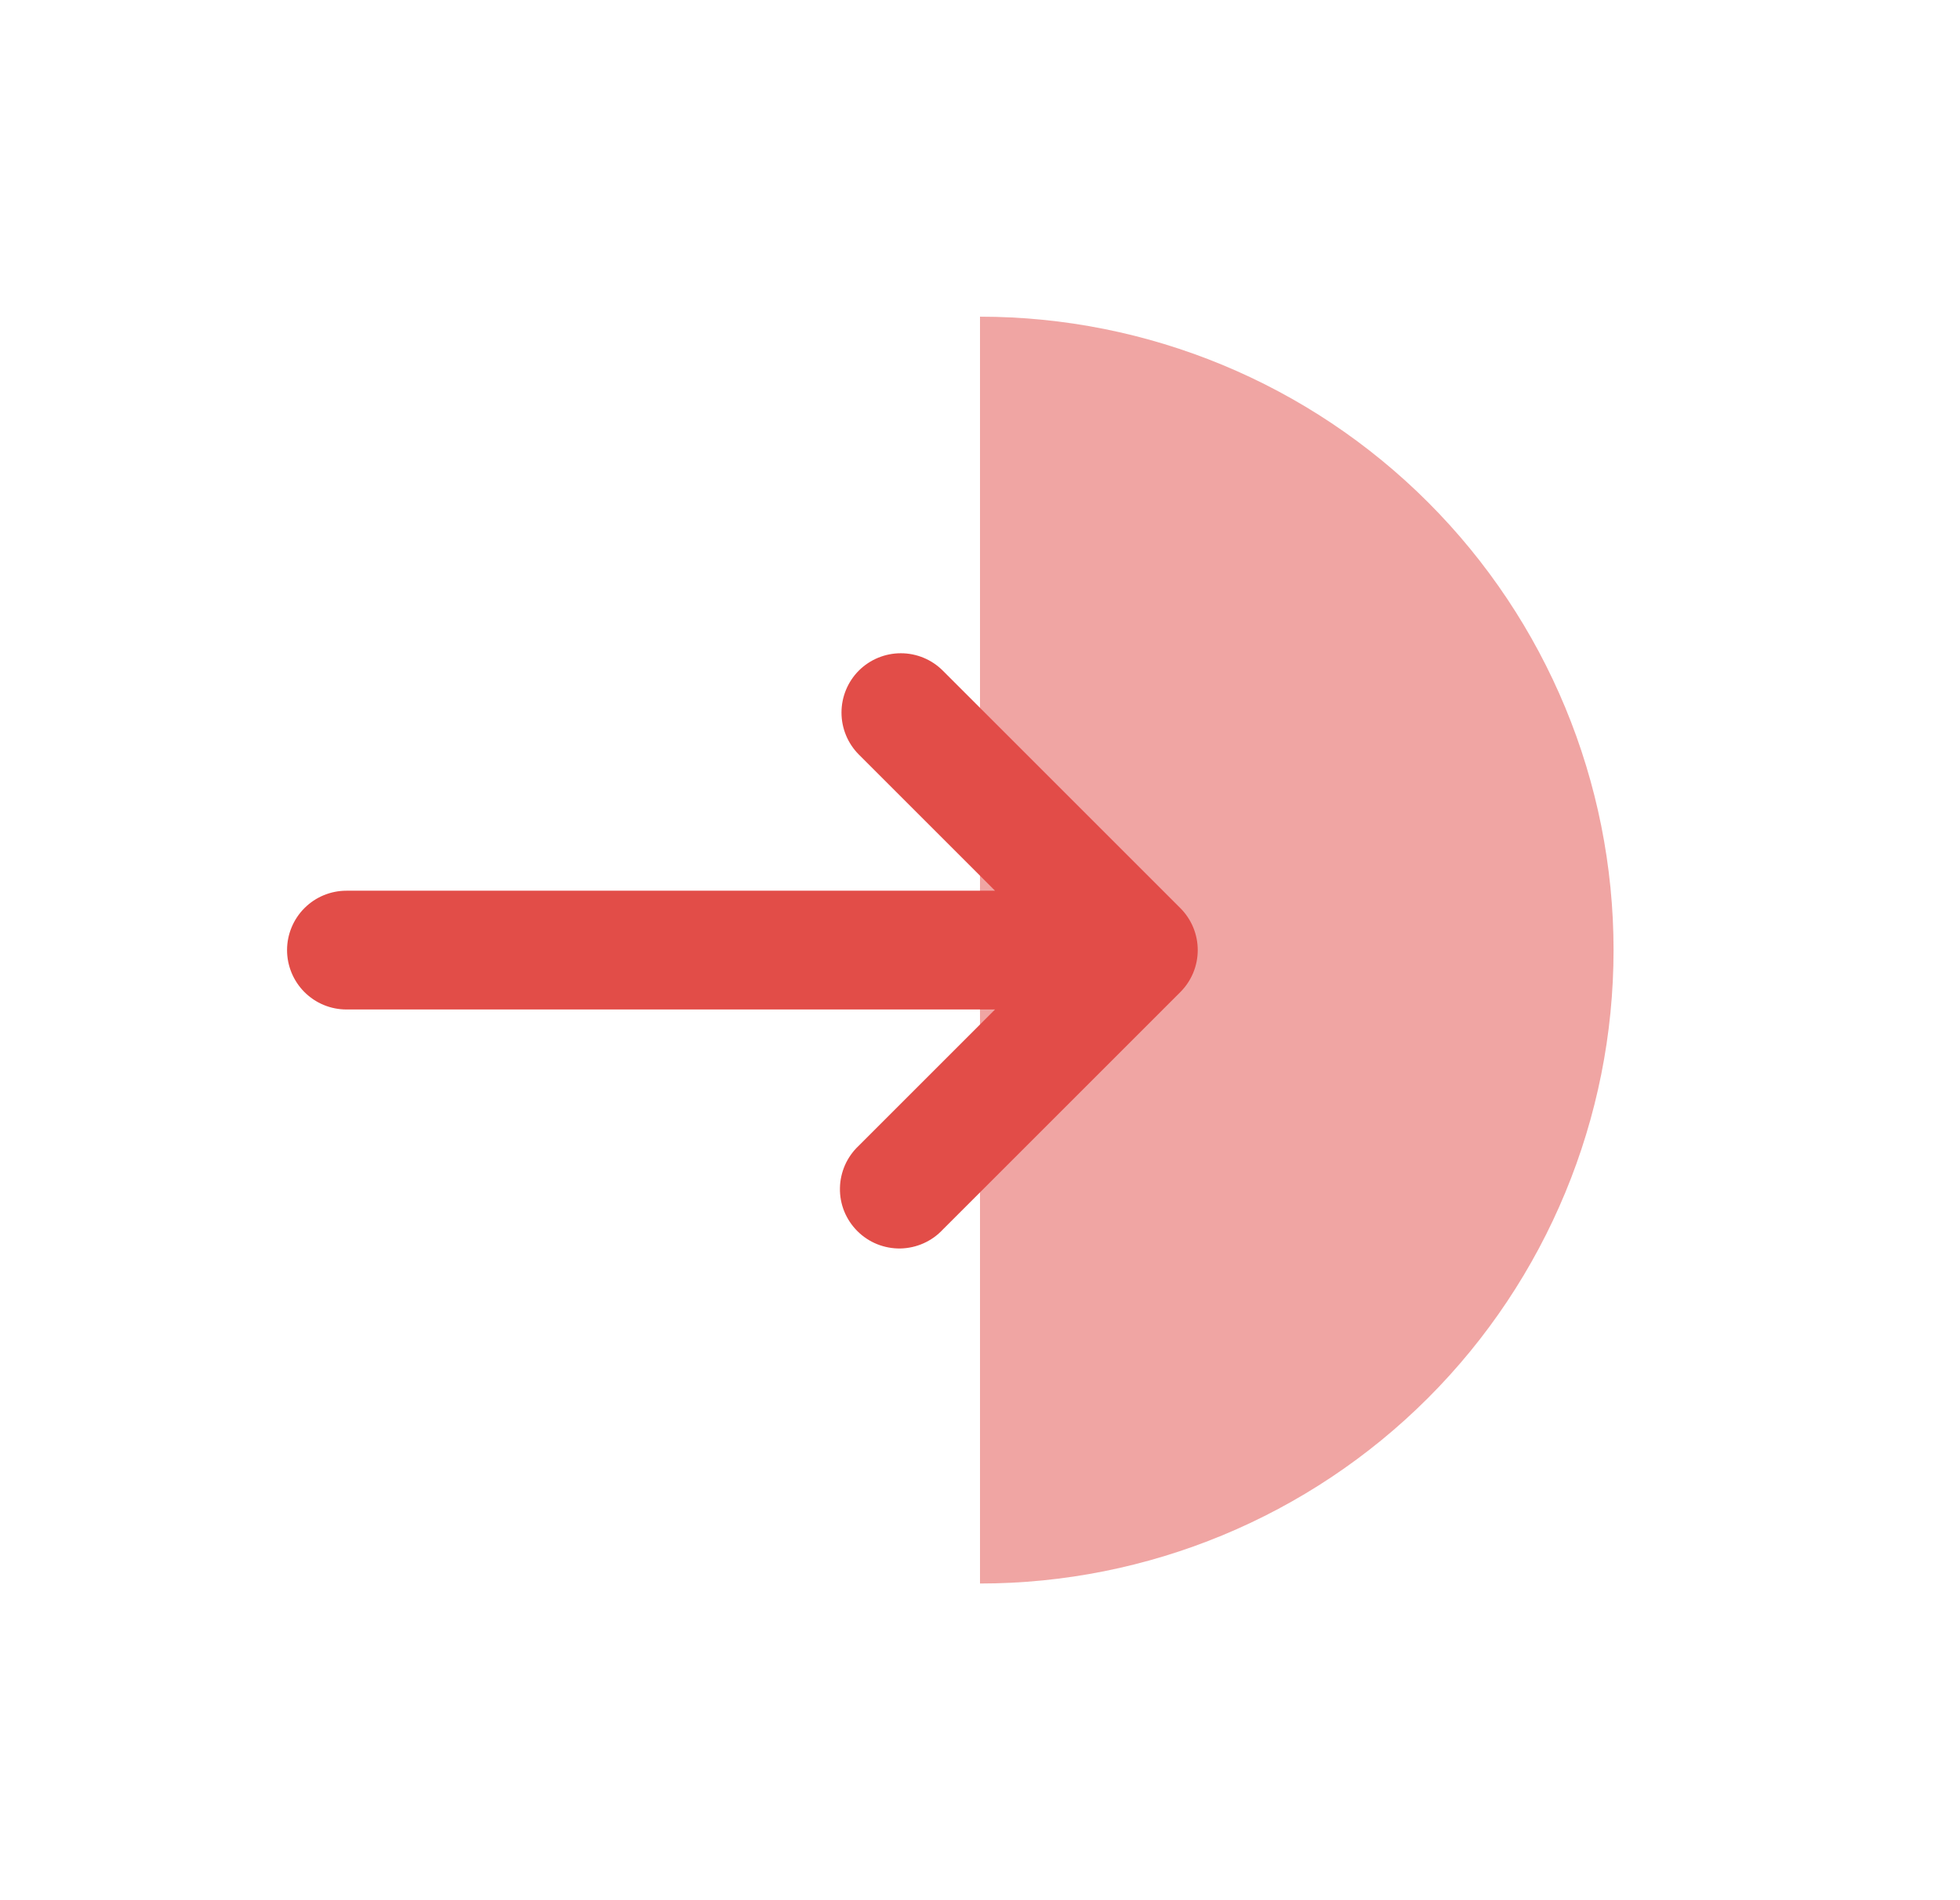
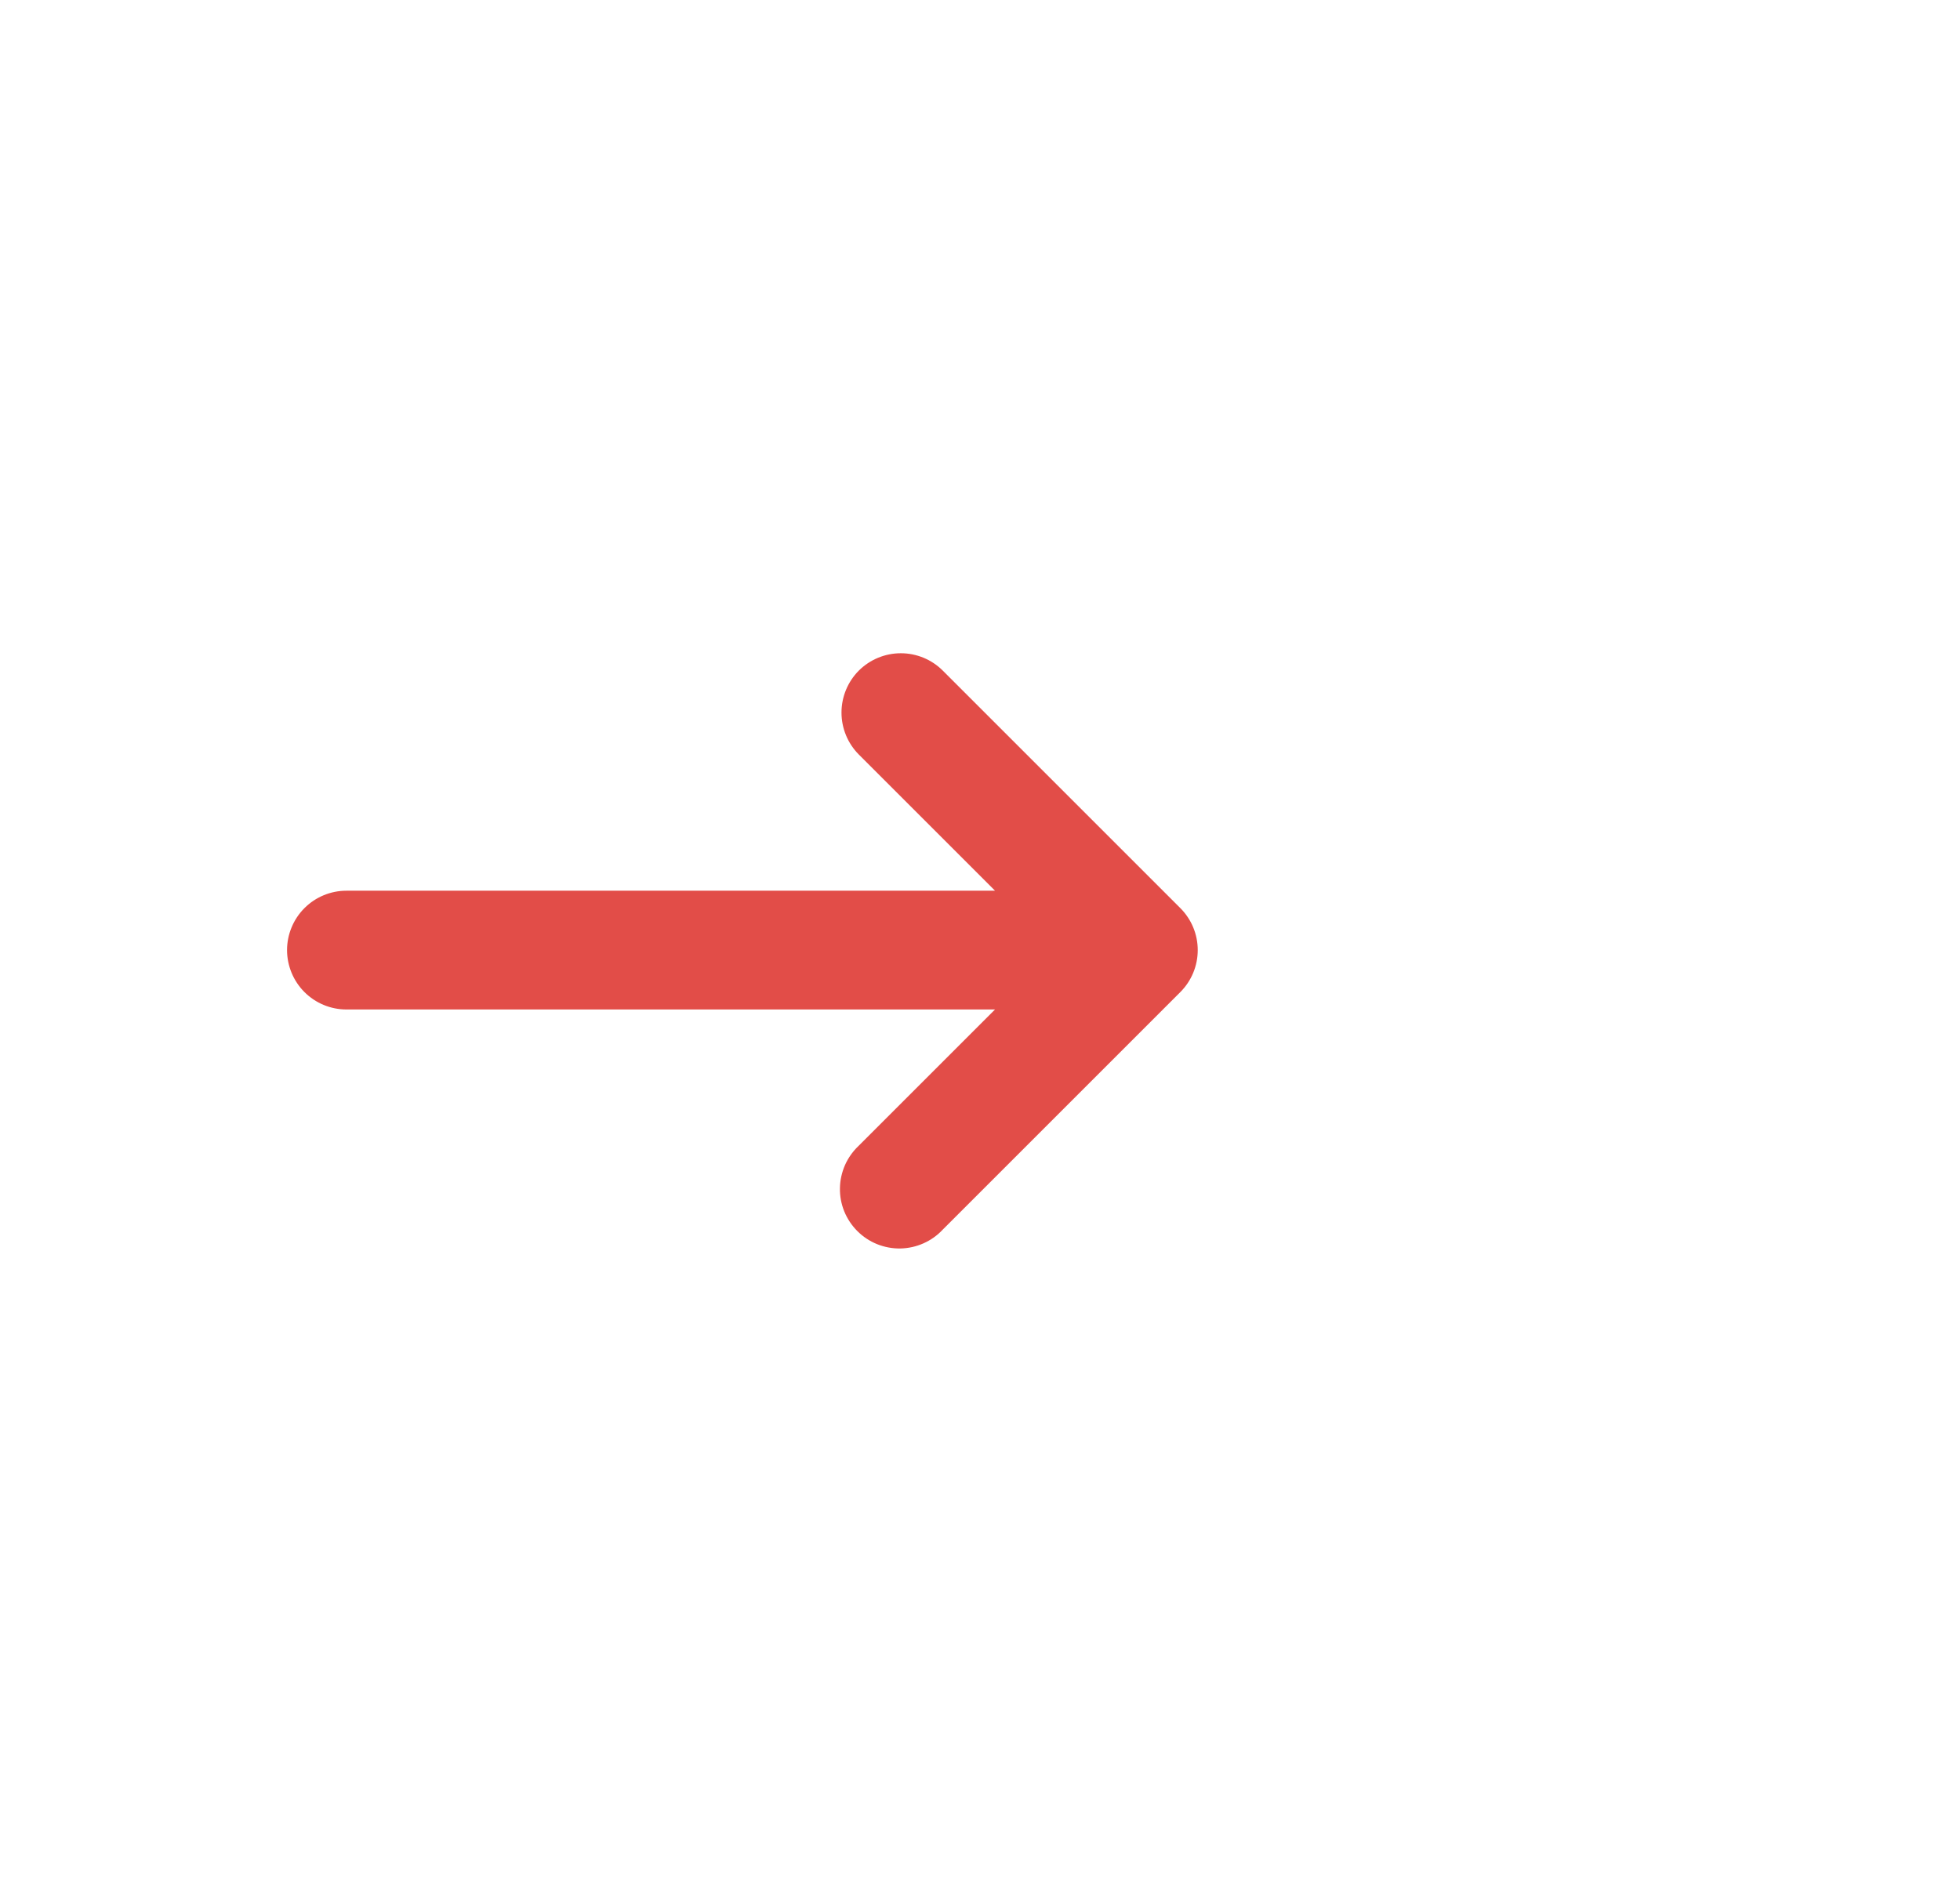
<svg xmlns="http://www.w3.org/2000/svg" width="33" height="32" viewBox="0 0 33 32" fill="none">
  <path fill-rule="evenodd" clip-rule="evenodd" d="M14.46 11.293C14.273 11.481 14.168 11.735 14.168 12C14.168 12.265 14.273 12.519 14.46 12.707L16.753 15H5.833C5.568 15 5.314 15.105 5.126 15.293C4.939 15.48 4.833 15.735 4.833 16C4.833 16.265 4.939 16.52 5.126 16.707C5.314 16.895 5.568 17 5.833 17H16.753L14.46 19.293C14.362 19.385 14.283 19.495 14.228 19.618C14.174 19.741 14.144 19.873 14.142 20.007C14.139 20.142 14.164 20.275 14.214 20.399C14.265 20.524 14.34 20.637 14.435 20.732C14.53 20.827 14.643 20.902 14.767 20.952C14.892 21.002 15.025 21.027 15.159 21.025C15.294 21.022 15.426 20.993 15.549 20.938C15.671 20.884 15.782 20.805 15.873 20.707L19.873 16.707C20.061 16.519 20.166 16.265 20.166 16C20.166 15.735 20.061 15.481 19.873 15.293L15.873 11.293C15.686 11.106 15.432 11.001 15.167 11.001C14.902 11.001 14.648 11.106 14.46 11.293Z" fill="#E24D48" />
-   <path opacity="0.5" d="M16.5 26.667C19.329 26.667 22.042 25.543 24.043 23.543C26.043 21.542 27.167 18.829 27.167 16C27.167 13.171 26.043 10.458 24.043 8.458C22.042 6.457 19.329 5.333 16.5 5.333V26.667Z" fill="#E24D48" />
</svg>